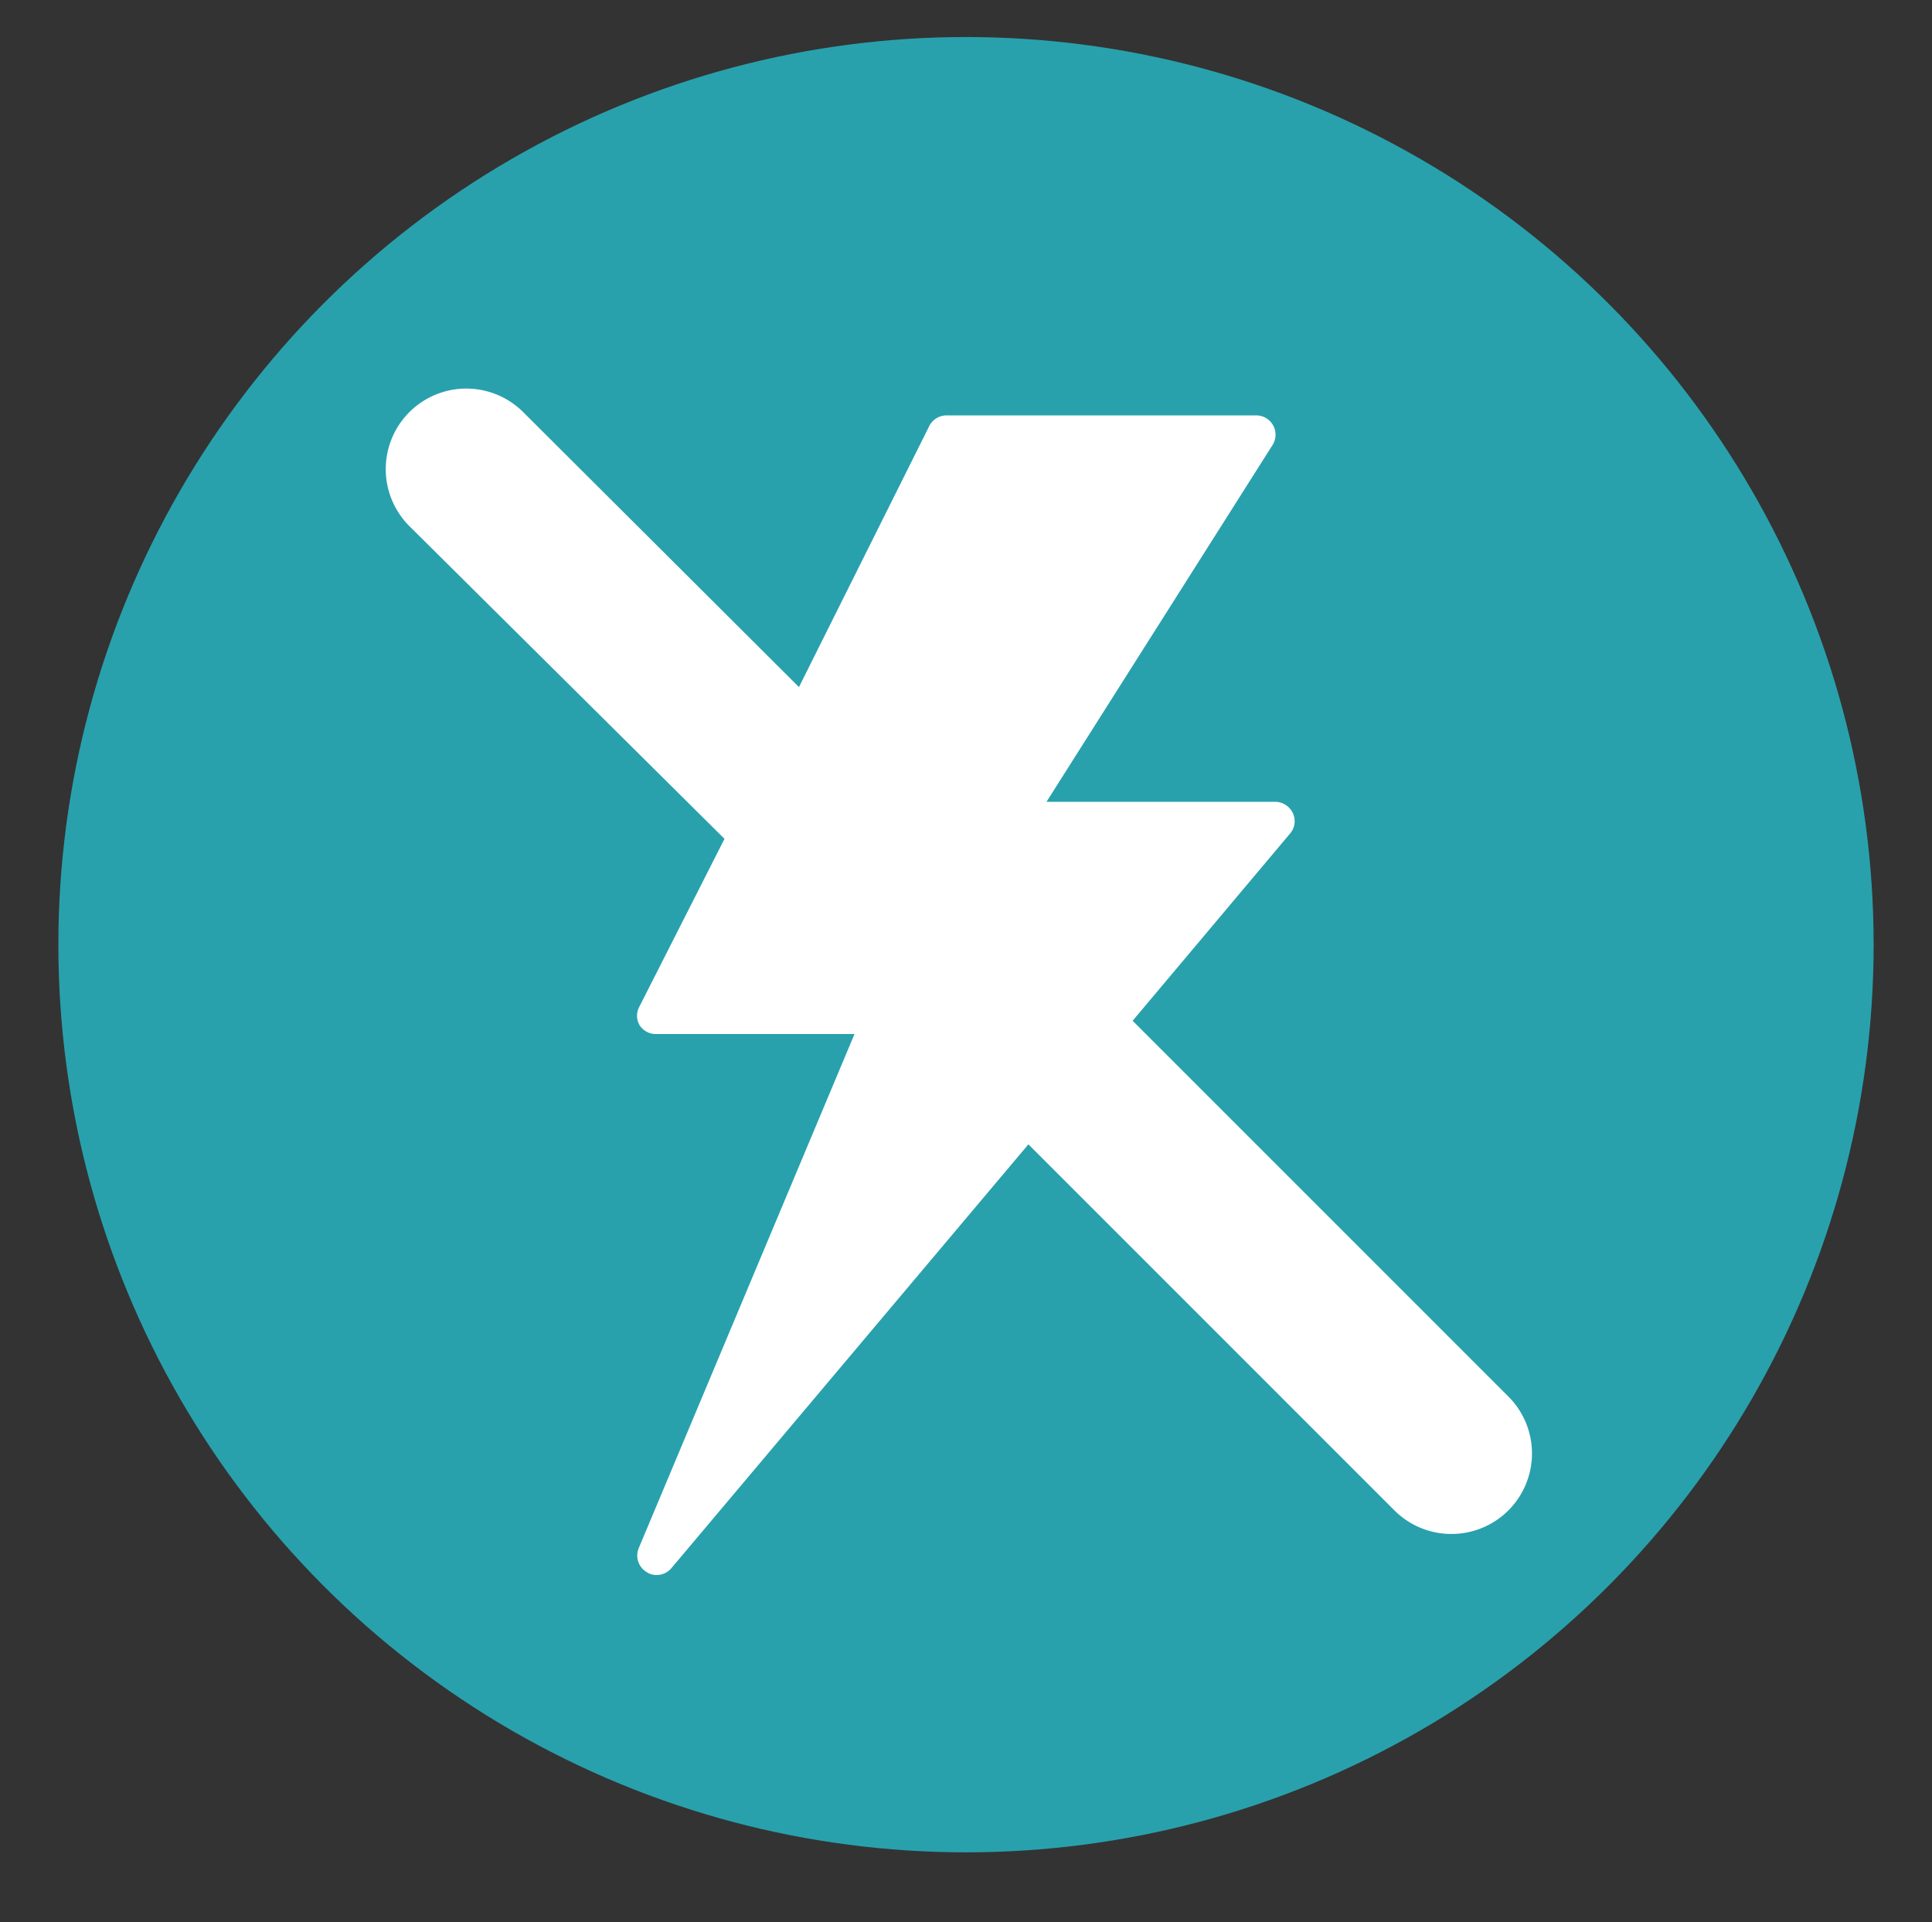
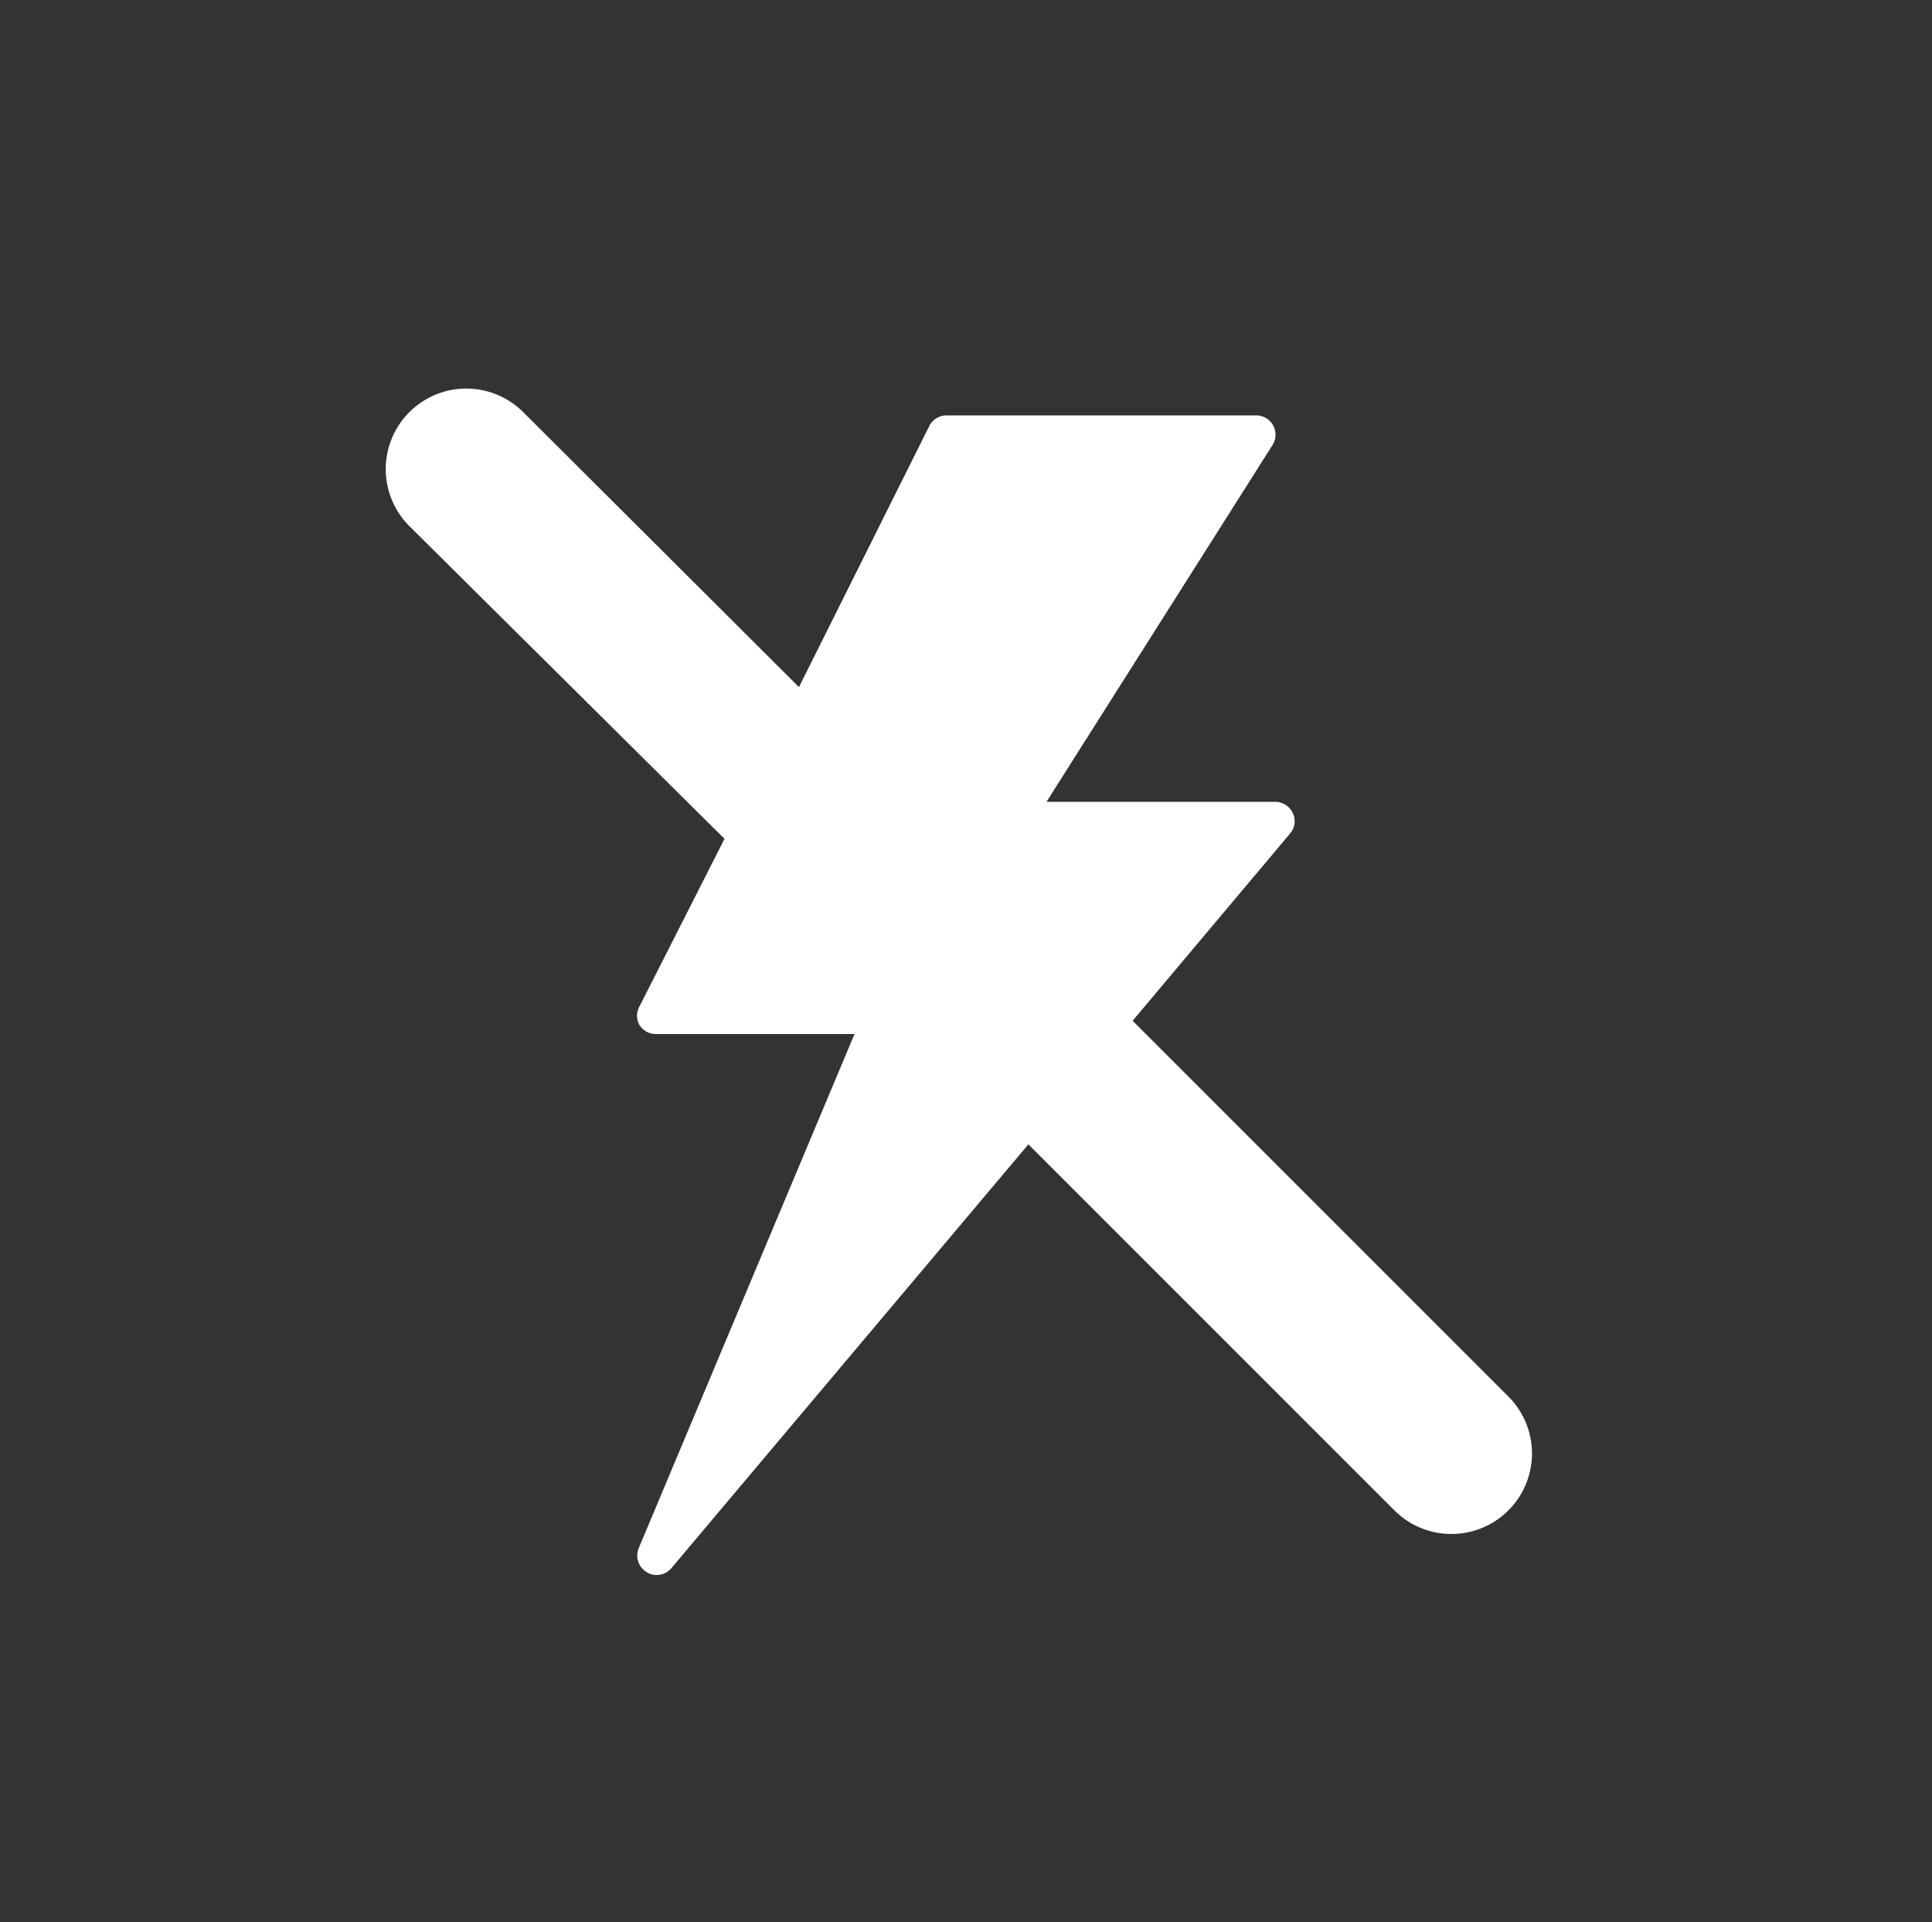
<svg xmlns="http://www.w3.org/2000/svg" viewBox="0 0 48 47.75">
  <rect x="0" y="0" width="48" height="47.75" fill="#333333" stroke="none" />
  <defs>
    <style>.cls-1{fill:#28a1ad;}.cls-2{fill:#fff;}</style>
  </defs>
  <g id="Layer_2" data-name="Layer 2">
-     <circle class="cls-1" cx="24" cy="23.47" r="22.55" />
    <path class="cls-2" d="M37.48,34.7l-9.34-9.34,3.91-4.65a.47.47,0,0,0,.07-.51.49.49,0,0,0-.44-.28H26l5.62-8.87a.48.48,0,0,0-.41-.73H23.52a.48.48,0,0,0-.43.26l-3.24,6.49L13,10.24a2,2,0,0,0-2.83,2.83L18,20.84,15.89,25a.47.47,0,0,0,0,.47.48.48,0,0,0,.41.22h4.93L15.87,38.46a.48.48,0,0,0,.2.6.43.43,0,0,0,.25.07.48.48,0,0,0,.36-.17l8.87-10.53,9.1,9.1a2,2,0,0,0,1.41.58,2,2,0,0,0,1.42-3.41Z" />
  </g>
</svg>